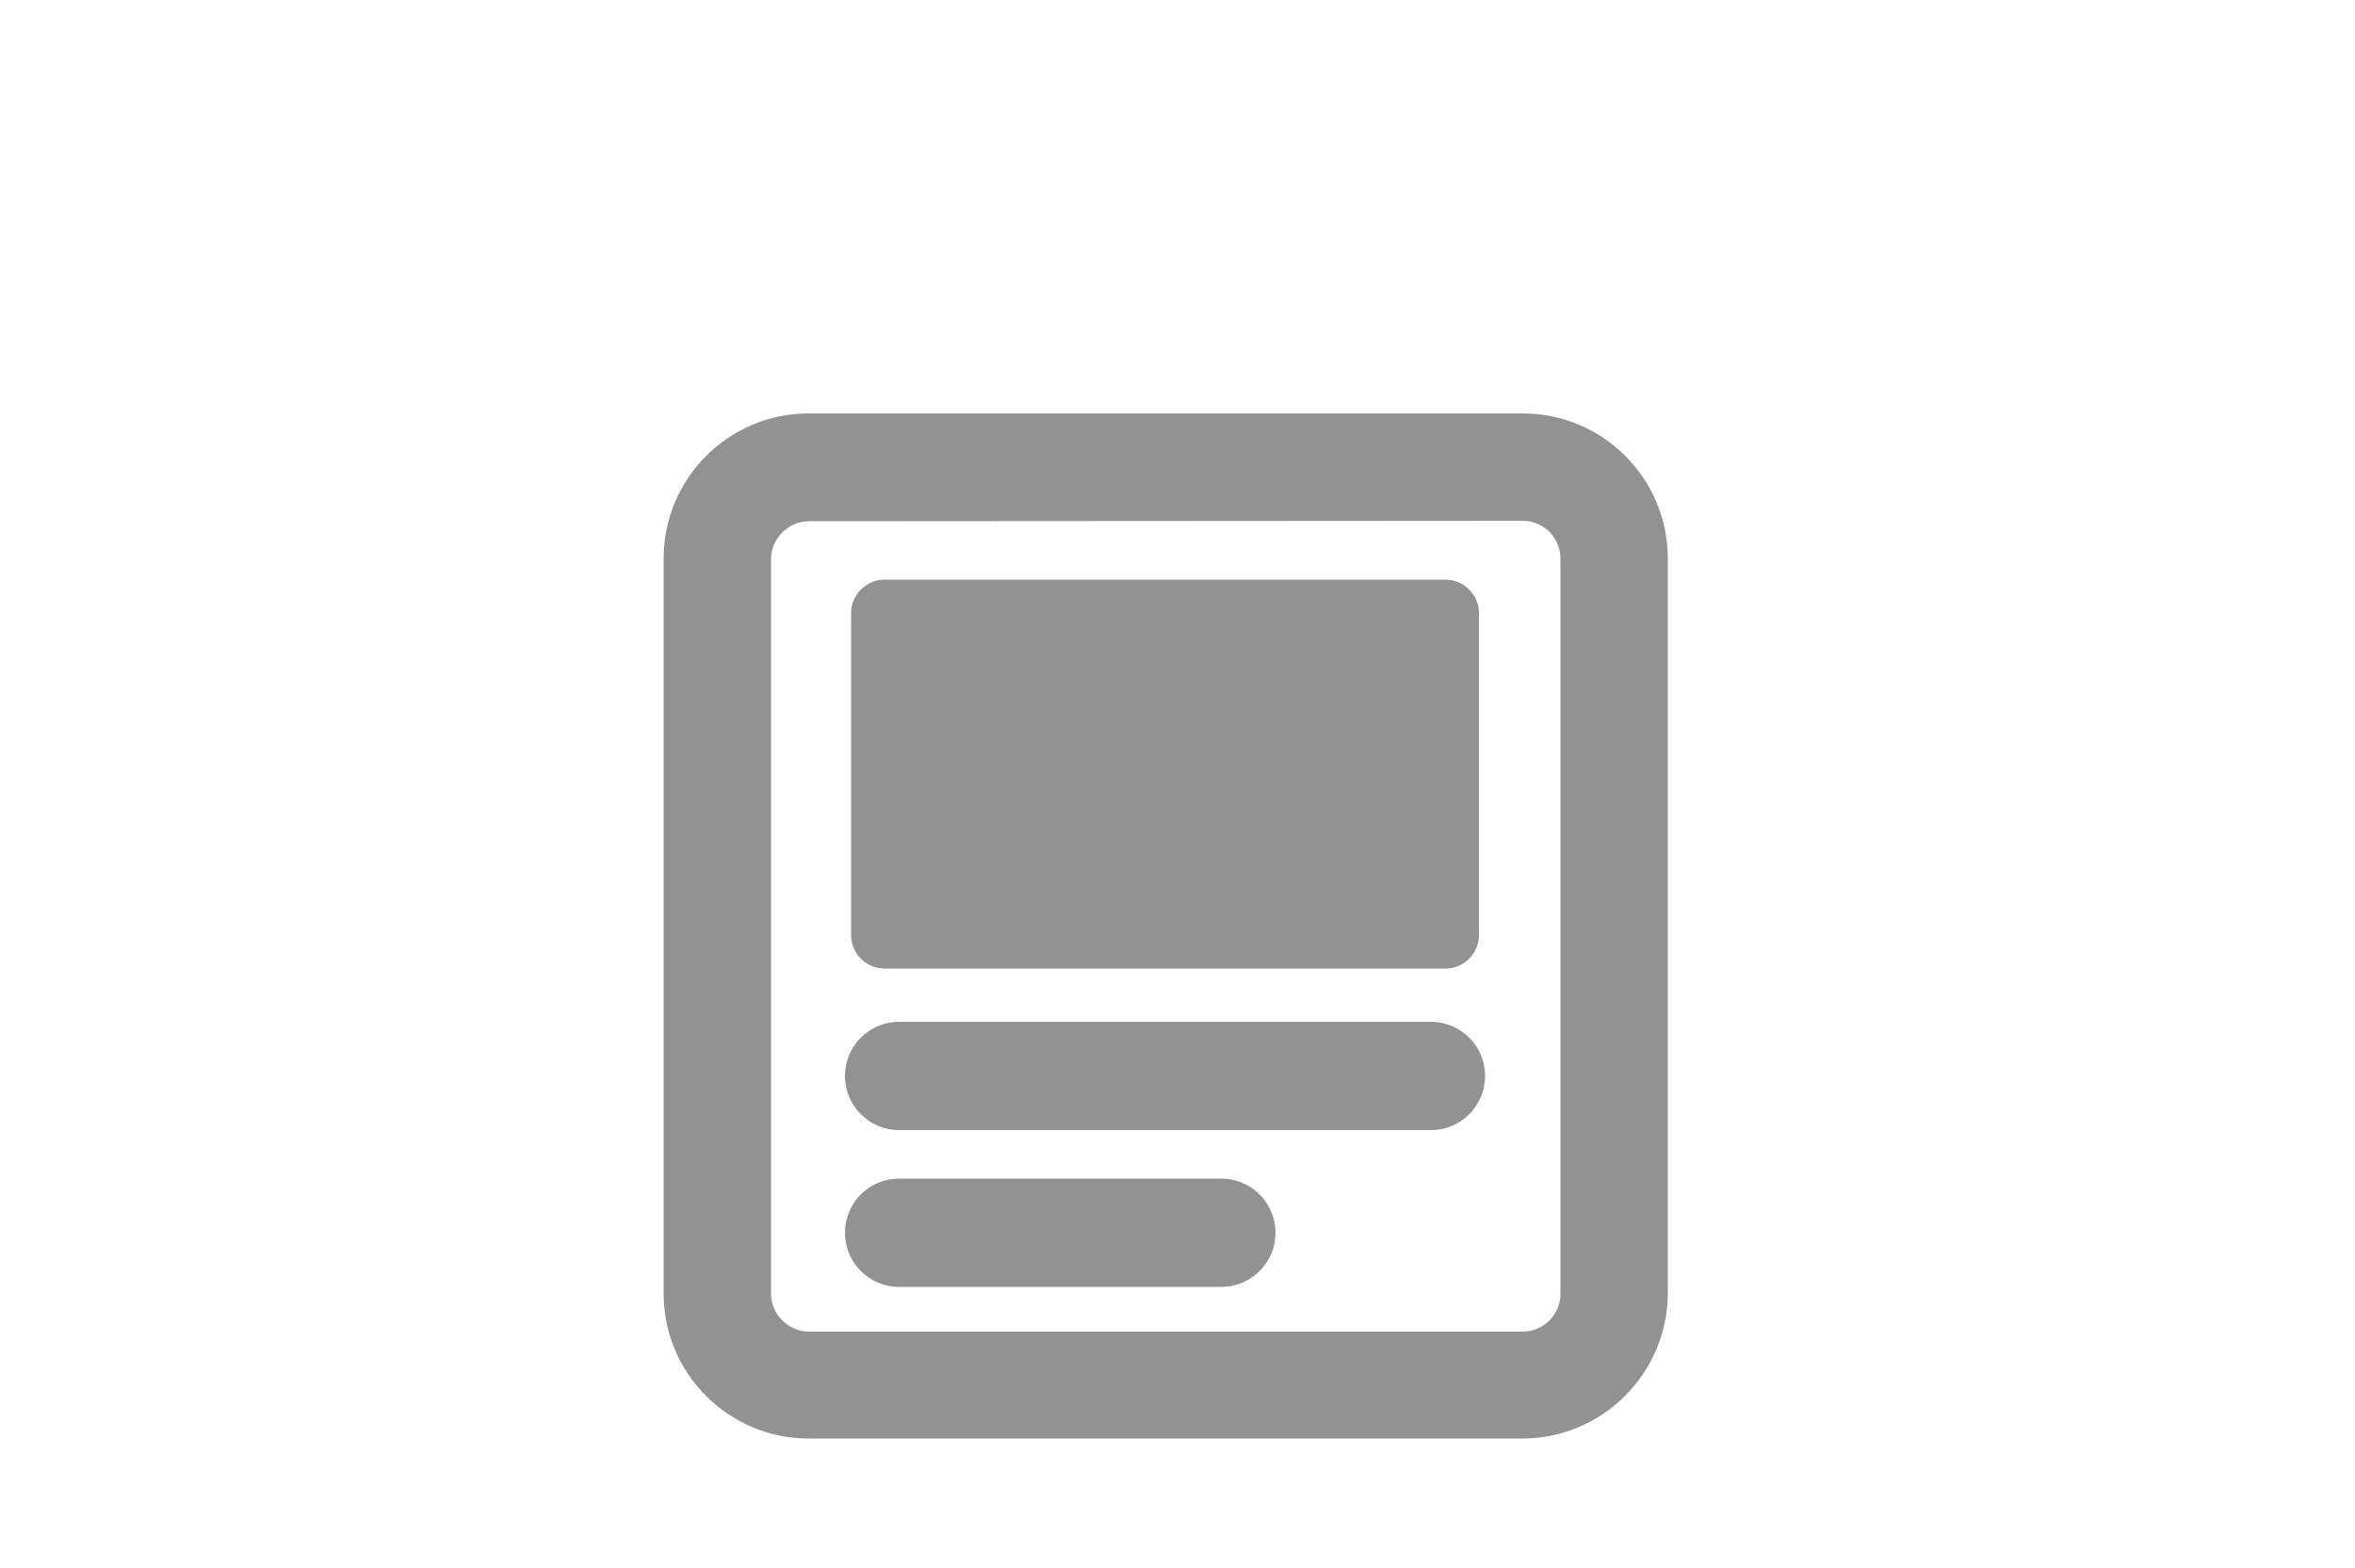
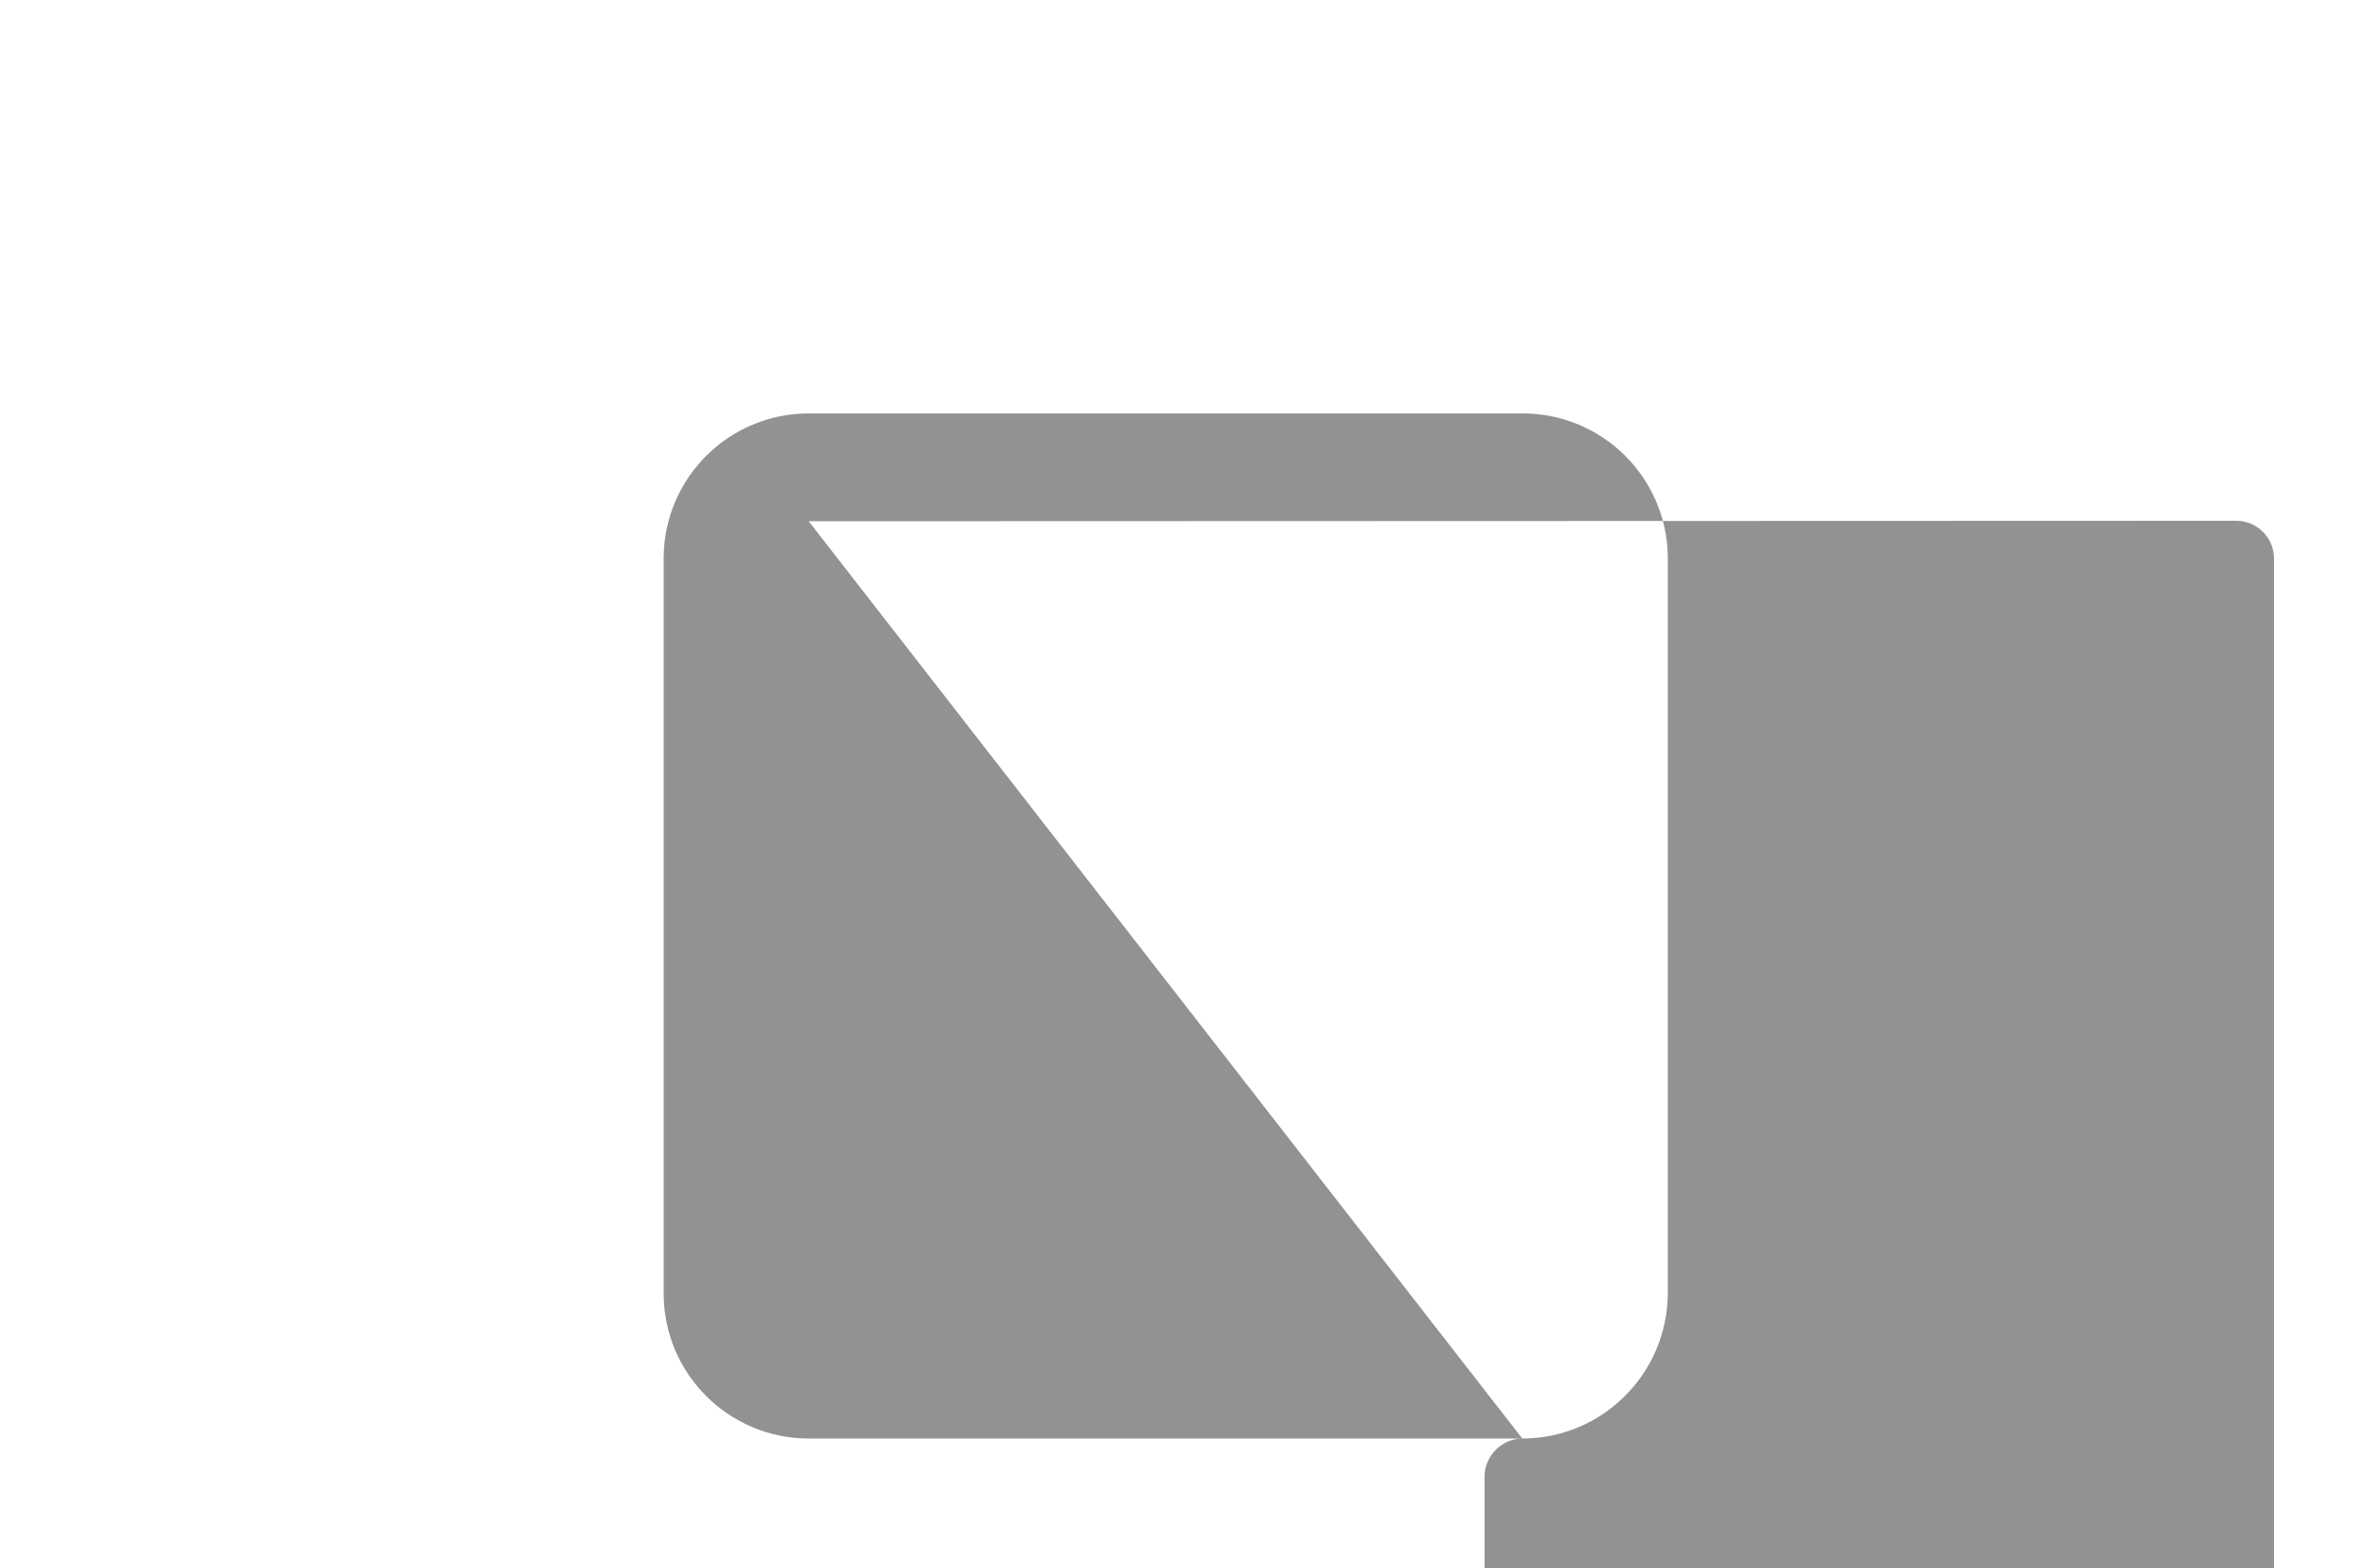
<svg xmlns="http://www.w3.org/2000/svg" version="1.1" id="Warstwa_2_00000071544552893125954710000014735070106108384398_" x="0px" y="0px" viewBox="0 0 500 333" style="enable-background:new 0 0 500 333;" xml:space="preserve">
  <style type="text/css">
	.st0{fill:#929292;}
	.st1{fill:none;stroke:#929292;stroke-width:23;stroke-linecap:round;stroke-miterlimit:10;}
</style>
-   <path class="st0" d="M323.2,305.5H171.7c-17,0-30.8-13.8-30.8-30.8V118.6c0-17,13.8-30.8,30.8-30.8h151.6c17,0,30.8,13.8,30.8,30.8  v156.1C354,291.7,340.2,305.5,323.2,305.5z M171.7,110.7c-4.3,0-8,3.7-8,8v156.1c0,4.3,3.7,8,8,8h151.6c4.4,0,8-3.6,8-8V118.6  c0-4.4-3.6-8-8-8L171.7,110.7L171.7,110.7z" />
-   <line class="st1" x1="190.9" y1="228.5" x2="303.8" y2="228.5" />
+   <path class="st0" d="M323.2,305.5H171.7c-17,0-30.8-13.8-30.8-30.8V118.6c0-17,13.8-30.8,30.8-30.8h151.6c17,0,30.8,13.8,30.8,30.8  v156.1C354,291.7,340.2,305.5,323.2,305.5z c-4.3,0-8,3.7-8,8v156.1c0,4.3,3.7,8,8,8h151.6c4.4,0,8-3.6,8-8V118.6  c0-4.4-3.6-8-8-8L171.7,110.7L171.7,110.7z" />
  <line class="st1" x1="190.9" y1="261.8" x2="259.3" y2="261.8" />
-   <path class="st0" d="M306.9,205.7H187.8c-3.9,0-7.1-3.2-7.1-7.1v-68.4c0-3.9,3.2-7.1,7.1-7.1h119.1c3.9,0,7.1,3.2,7.1,7.1v68.4  C314,202.5,310.8,205.7,306.9,205.7z" />
</svg>